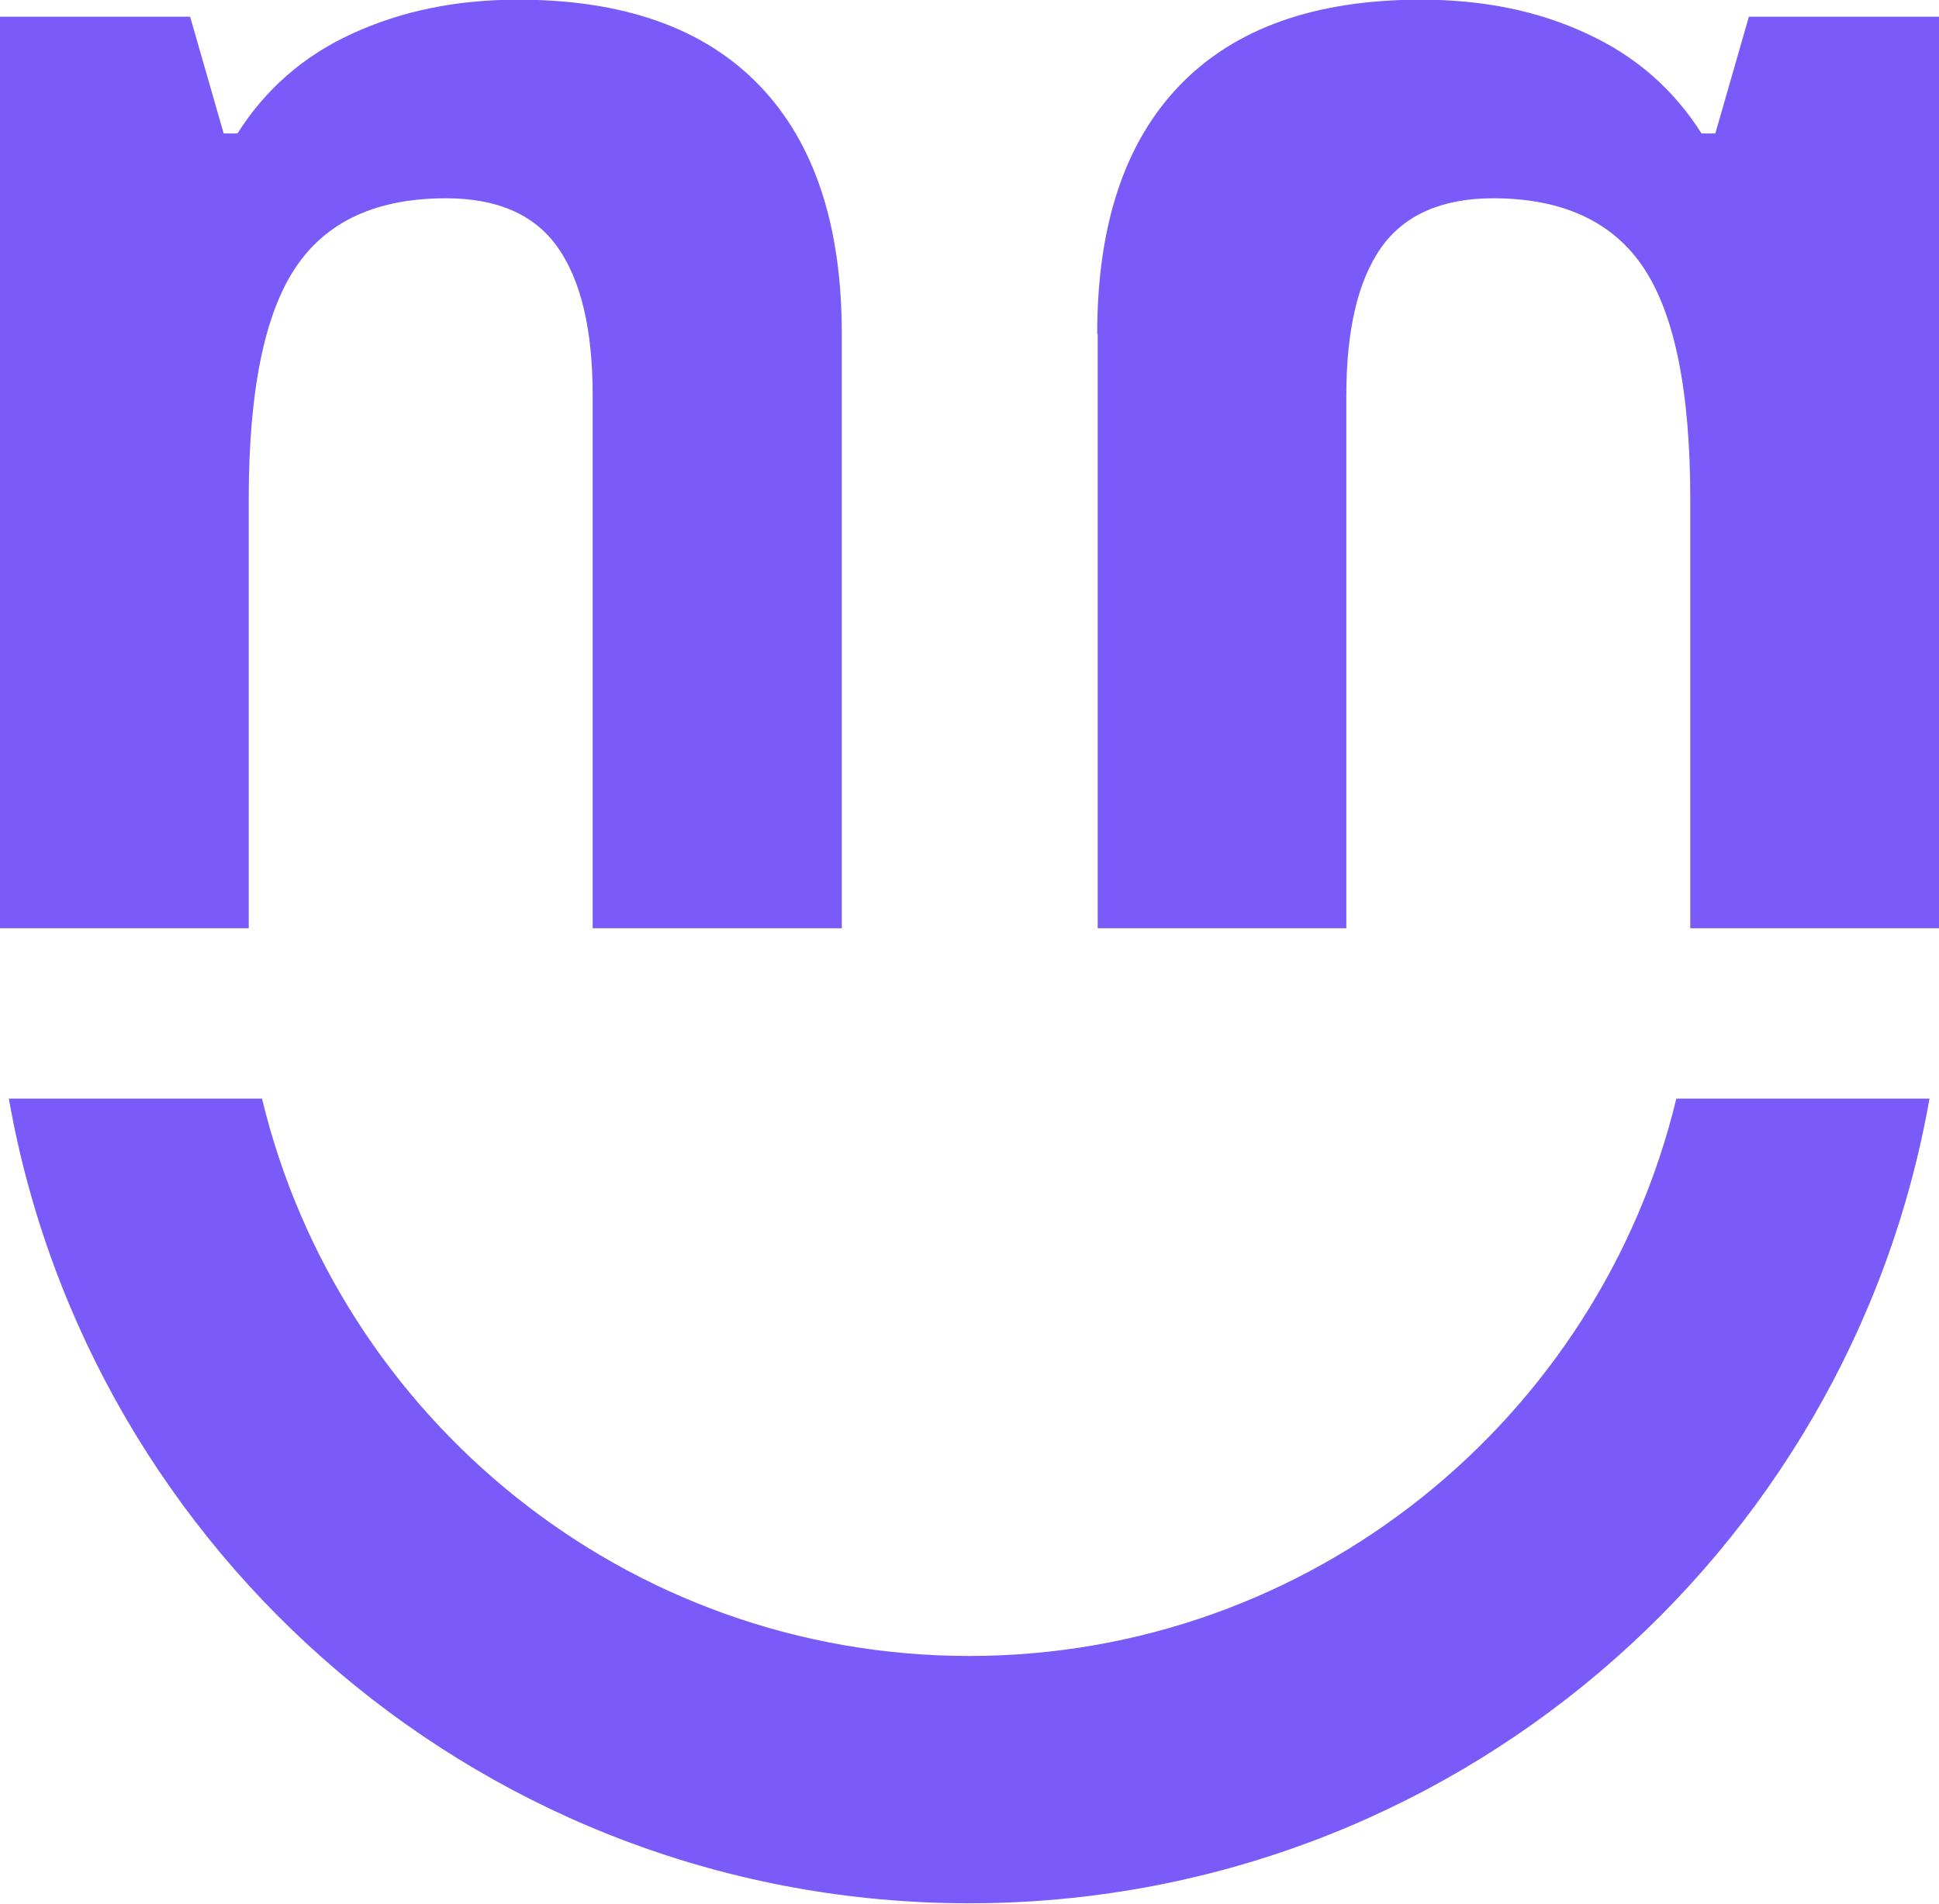
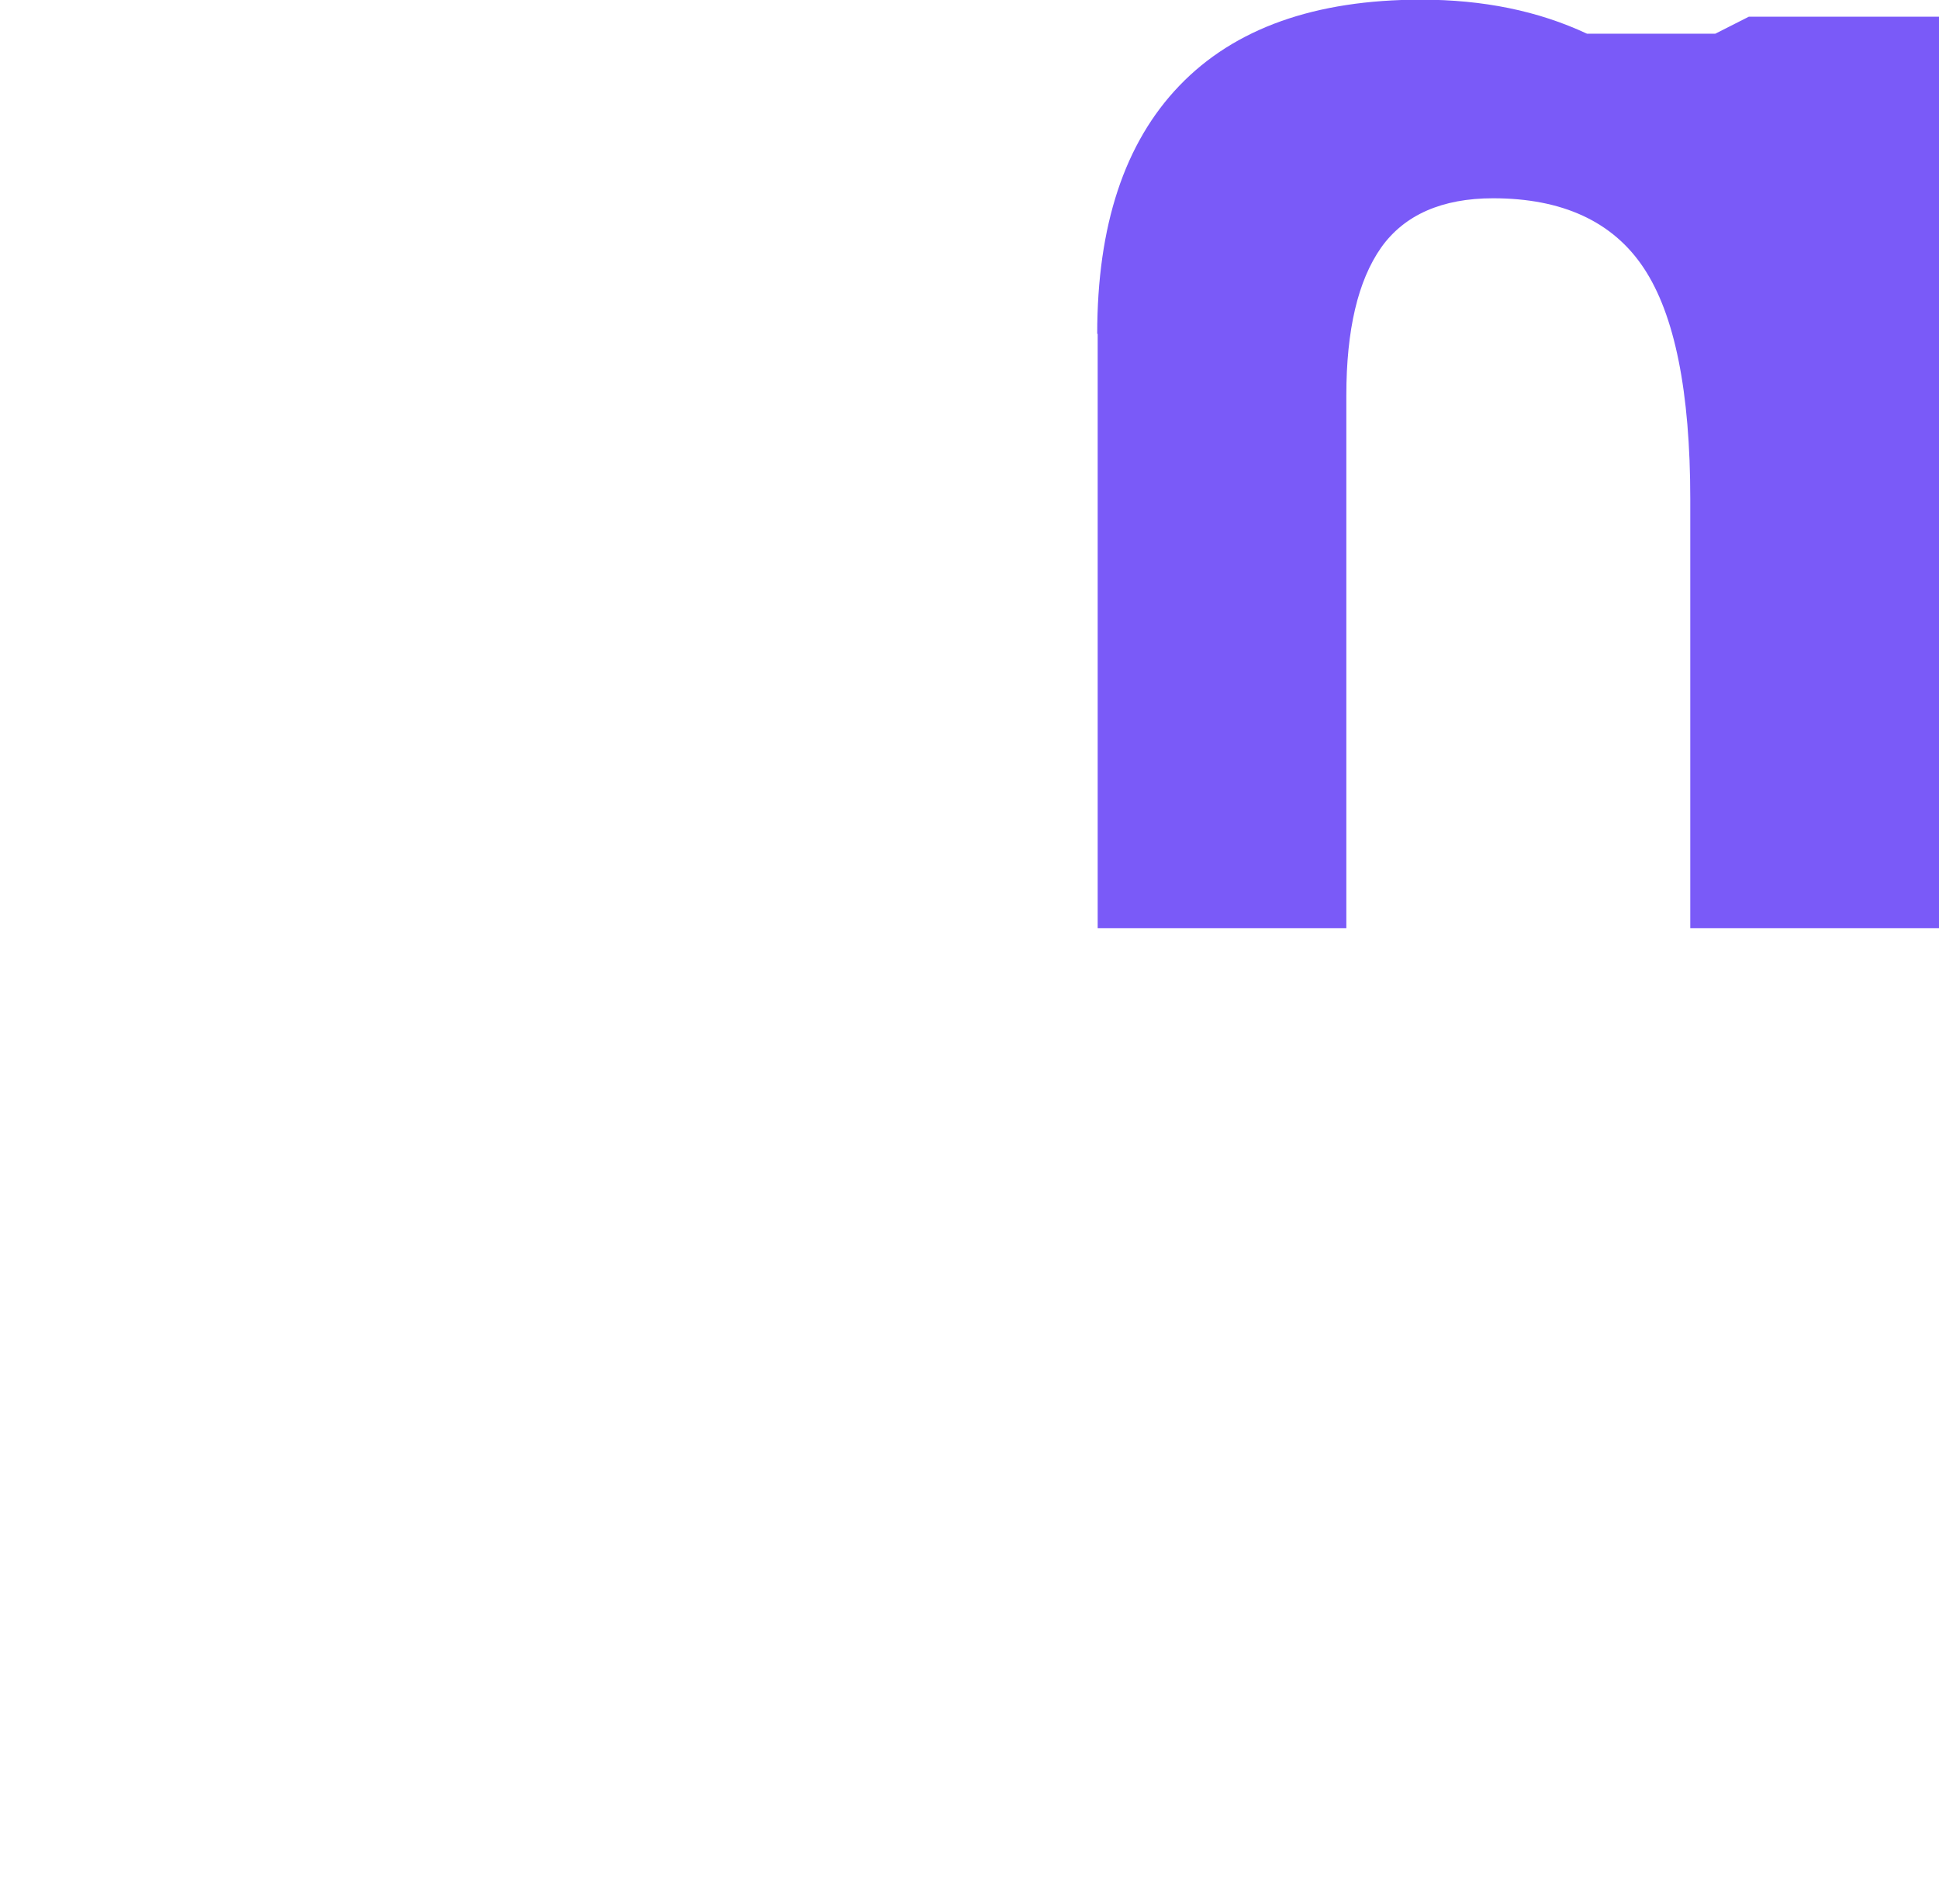
<svg xmlns="http://www.w3.org/2000/svg" fill="none" viewBox="74.75 7.12 29.18 28.65">
-   <path d="M87.412 21.09H83.669V13.072C83.669 12.083 83.494 11.342 83.144 10.844C82.794 10.346 82.228 10.104 81.461 10.104C80.411 10.104 79.657 10.454 79.193 11.154C78.728 11.854 78.493 13.012 78.493 14.634V21.09H74.75V7.371H77.611L78.116 9.128H78.324C78.742 8.468 79.314 7.963 80.048 7.627C80.781 7.29 81.609 7.115 82.545 7.115C84.14 7.115 85.352 7.546 86.18 8.408C87.008 9.269 87.418 10.515 87.418 12.144V21.09H87.412Z" fill="#7A5AF8" />
-   <path d="M91.262 12.144C91.262 10.515 91.672 9.269 92.5 8.408C93.328 7.546 94.54 7.115 96.135 7.115C97.071 7.115 97.899 7.284 98.632 7.627C99.366 7.963 99.938 8.468 100.356 9.128H100.564L101.069 7.371H103.93V21.09H100.187V14.634C100.187 13.012 99.952 11.854 99.487 11.154C99.023 10.454 98.262 10.104 97.219 10.104C96.452 10.104 95.886 10.353 95.536 10.844C95.186 11.342 95.011 12.083 95.011 13.072V21.09H91.269V12.144H91.262Z" fill="#7A5AF8" />
-   <path d="M103.787 23.654C102.575 30.534 96.564 35.764 89.335 35.764C82.106 35.764 76.094 30.534 74.883 23.654H78.693C79.85 28.46 84.179 32.042 89.335 32.042C94.491 32.042 98.819 28.46 99.977 23.654H103.787Z" fill="#7A5AF8" />
+   <path d="M91.262 12.144C91.262 10.515 91.672 9.269 92.5 8.408C93.328 7.546 94.54 7.115 96.135 7.115C97.071 7.115 97.899 7.284 98.632 7.627H100.564L101.069 7.371H103.93V21.09H100.187V14.634C100.187 13.012 99.952 11.854 99.487 11.154C99.023 10.454 98.262 10.104 97.219 10.104C96.452 10.104 95.886 10.353 95.536 10.844C95.186 11.342 95.011 12.083 95.011 13.072V21.09H91.269V12.144H91.262Z" fill="#7A5AF8" />
</svg>